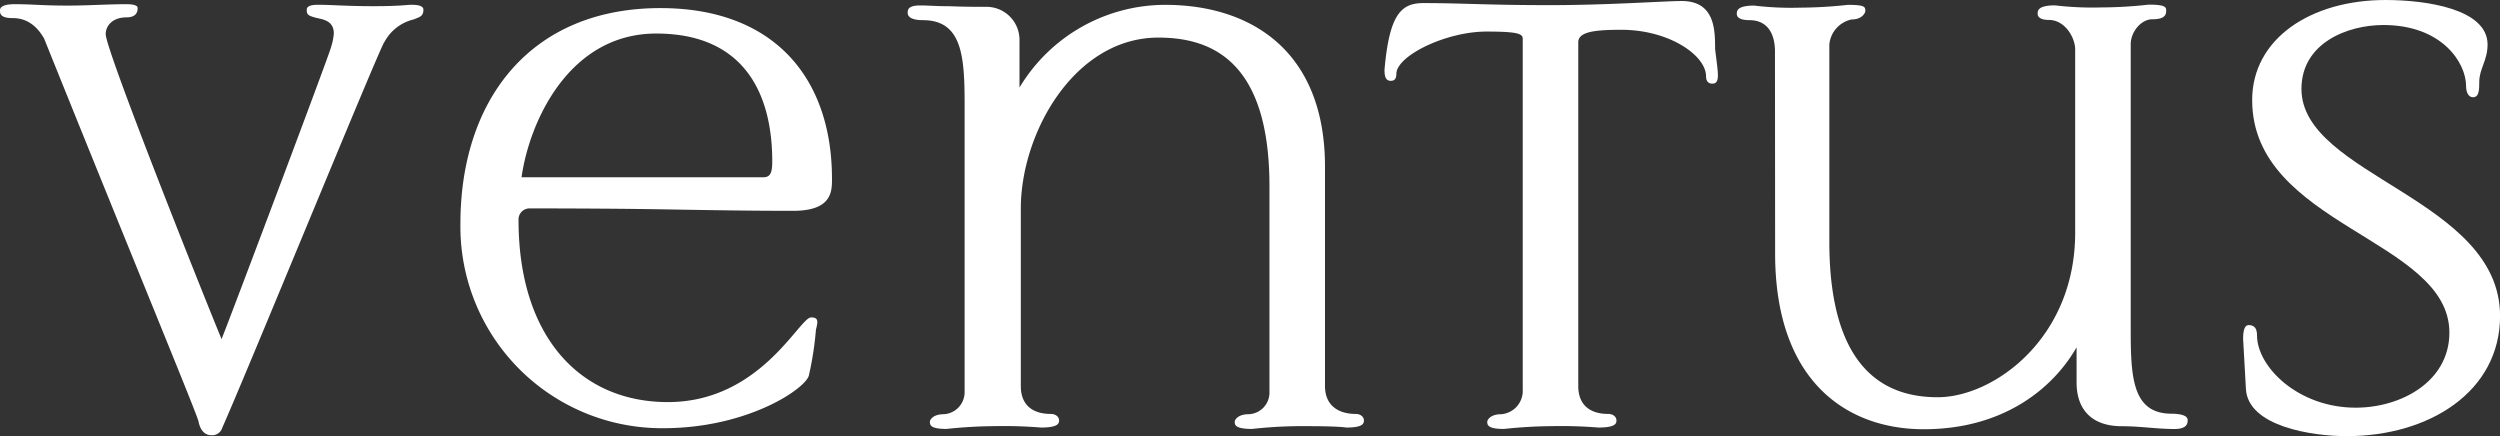
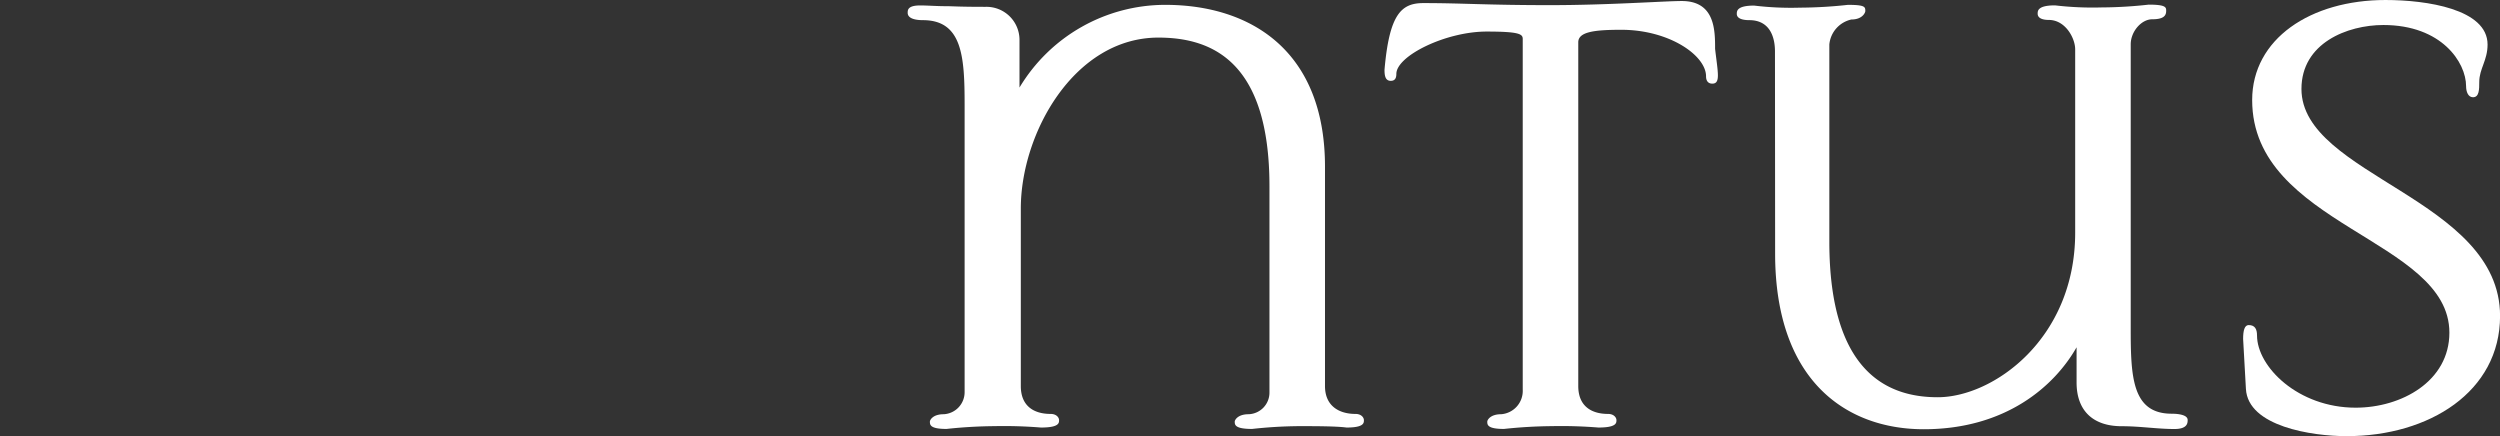
<svg xmlns="http://www.w3.org/2000/svg" id="Layer_1" data-name="Layer 1" viewBox="0 0 339.85 59.29">
  <rect x="0" y="0" width="339.85" height="59.29" fill="#333333" stroke="none" />
  <defs>
    <style>.cls-1{fill:#fff;}</style>
  </defs>
-   <path class="cls-1" d="M30.21,60.06a1.42,1.42,0,0,1-1.51,1c-.19,0-1.32,0-1.7-1.8,0-.56-8-19.82-21-52.11C4.53,4.55,2.64,4.36,1.7,4.36,0,4.36,0,3.7,0,3.32c0-.19,0-.85,2-.85,2.46,0,3.59.19,7.27.19,2.65,0,5.57-.19,7.84-.19,1.6,0,1.6.38,1.6.57,0,.75-.47,1.22-1.51,1.22-1.89,0-2.83,1.14-2.83,2.27C14.35,8.7,27.76,42.31,30.12,48,31.53,44.48,45,8.7,45,8.32a8.22,8.22,0,0,0,.38-1.88c0-1.42-1-1.8-1.89-2-1.7-.37-1.79-.56-1.79-1.22,0-.29.19-.67,1.51-.67,1.89,0,3.87.19,7.55.19s4.53-.19,5.19-.19c1.23,0,1.61.29,1.61.67,0,.94-.57,1-1.32,1.32a6.09,6.09,0,0,0-4,3.11C52.11,7.19,33.42,52.88,30.21,60.06Z" transform="translate(0 -1.9)" />
-   <path class="cls-1" d="M110.26,45.05c.48,0,.85.09.85.66a5.84,5.84,0,0,1-.19,1,44,44,0,0,1-.94,6.13c-.19,1.7-8.12,7.27-19.82,7.27A27.4,27.4,0,0,1,62.59,32.3C62.59,15.59,72,3,89.78,3c15.39,0,23.32,9.44,23.32,23.22,0,1.7,0,4.34-5.29,4.34-5.57,0-11.23-.09-16.9-.19S78.26,30.23,72,30.23a1.5,1.5,0,0,0-1.51,1.6c0,15.77,8.31,24.73,20.3,24.73C103.37,56.56,108.66,45.05,110.26,45.05ZM70.9,26h32.85c1,0,1.23-.66,1.23-2.17,0-9.26-3.87-17.37-15.77-17.37S71.94,18.52,70.9,26Z" transform="translate(0 -1.9)" />
  <path class="cls-1" d="M184.28,58.17c.75,0,1.13.47,1.13.85s0,1-2.36,1c-1.42-.19-4.34-.19-6.42-.19a61.68,61.68,0,0,0-6.42.38c-2.36,0-2.36-.57-2.36-1,0-.19.38-1,1.89-1a2.94,2.94,0,0,0,2.83-3v-28c0-16.8-7.65-20.2-15.1-20.2-11.43,0-18.7,13-18.7,23.23V54.39c0,2.65,1.7,3.78,4.06,3.78.76,0,1.14.47,1.14.85s0,1-2.46,1a62.28,62.28,0,0,0-6.32-.19,65.19,65.19,0,0,0-6.52.38c-2.26,0-2.26-.57-2.26-1,0-.19.37-1,1.88-1a3,3,0,0,0,2.84-3V16.16c0-6.51-.29-11.52-5.67-11.52-.66,0-2.07-.09-2.07-1,0-.37,0-1,1.7-1,1,0,2.26.1,3.39.1s1.7.09,5.48.09a4.49,4.49,0,0,1,4.63,4.44V13.8A23.12,23.12,0,0,1,158.41,2.56c11.61,0,21.71,6.24,21.71,22V54.39C180.12,57,181.92,58.17,184.28,58.17Z" transform="translate(0 -1.9)" />
  <path class="cls-1" d="M207,7.19c0-.66-.47-1-4.91-1-5.57,0-12.27,3.31-12.27,5.76,0,.57-.19.94-.76.94-.76,0-.85-.75-.85-1.51.66-7.55,2.27-9.06,5.29-9.06,5.28,0,8.68.28,17.18.28,7.93,0,15.67-.56,17.94-.56,4.53,0,4.53,4,4.53,6.51.19,1.61.38,2.83.38,3.59s-.19,1.13-.76,1.13-.85-.38-.85-1c0-2.83-5-6.32-11.52-6.32-3.68,0-5.85.28-5.85,1.7V54.39c0,2.65,1.7,3.78,4.06,3.78.75,0,1.13.47,1.13.85s0,1-2.45,1a62.39,62.39,0,0,0-6.33-.19,65.16,65.16,0,0,0-6.51.38c-2.27,0-2.27-.57-2.27-1,0-.19.38-1,1.89-1A3.18,3.18,0,0,0,207,54.87Z" transform="translate(0 -1.9)" />
  <path class="cls-1" d="M241.29,8.89c0-1.89-.66-4.25-3.49-4.25-.85,0-1.7-.19-1.7-.85,0-.38,0-1.13,2.36-1.13a41.78,41.78,0,0,0,6.23.28,62,62,0,0,0,6.52-.38c2.36,0,2.36.29,2.36.85,0,.19-.38,1.14-1.89,1.14a3.84,3.84,0,0,0-3,3.4V34.76c0,17.75,7.93,21.14,14.73,21.14,7.55,0,18.69-7.93,18.69-22.37V8.61c0-1.51-1.32-4-3.59-4-.75,0-1.51-.19-1.51-.85,0-.38,0-1.13,2.36-1.13a43.76,43.76,0,0,0,6.33.28,59.79,59.79,0,0,0,6.41-.38c2.37,0,2.37.38,2.37.85,0,.67-.38,1.14-1.89,1.14s-2.93,1.7-2.93,3.4v38.7c0,6.52.19,11.52,5.57,11.52.66,0,2.17.09,2.17.85,0,.38,0,1.23-1.79,1.23-2.36,0-4.63-.38-7.18-.38-3.87,0-6.13-2.08-6.13-5.95V49.11c-3,5.28-9.63,11.14-20.77,11.14-10.48,0-20.21-6.52-20.21-23.89Z" transform="translate(0 -1.9)" />
  <path class="cls-1" d="M319,61.19c-4.72,0-13.41-1.32-13.69-6.42l-.38-6.8c0-1.13.19-1.88.76-1.88.85,0,1.13.56,1.13,1.41,0,4.25,5.57,9.82,13.41,9.82,6.23,0,12.74-3.59,12.74-10.2,0-12.74-26.81-14.53-26.81-31.62,0-8.31,7.93-13.6,18.13-13.6,5.57,0,13.87,1.23,13.87,6.05,0,2.17-1.13,3.3-1.13,5.09,0,1,0,2.08-.85,2.08-.66,0-.94-.75-.94-1.51,0-3.21-3.31-8.31-11.24-8.31-4.91,0-11.14,2.46-11.14,8.69,0,11.8,27,14.91,27,30.87C339.85,55.15,330.22,61.19,319,61.19Z" transform="translate(0 -1.9)" />
</svg>